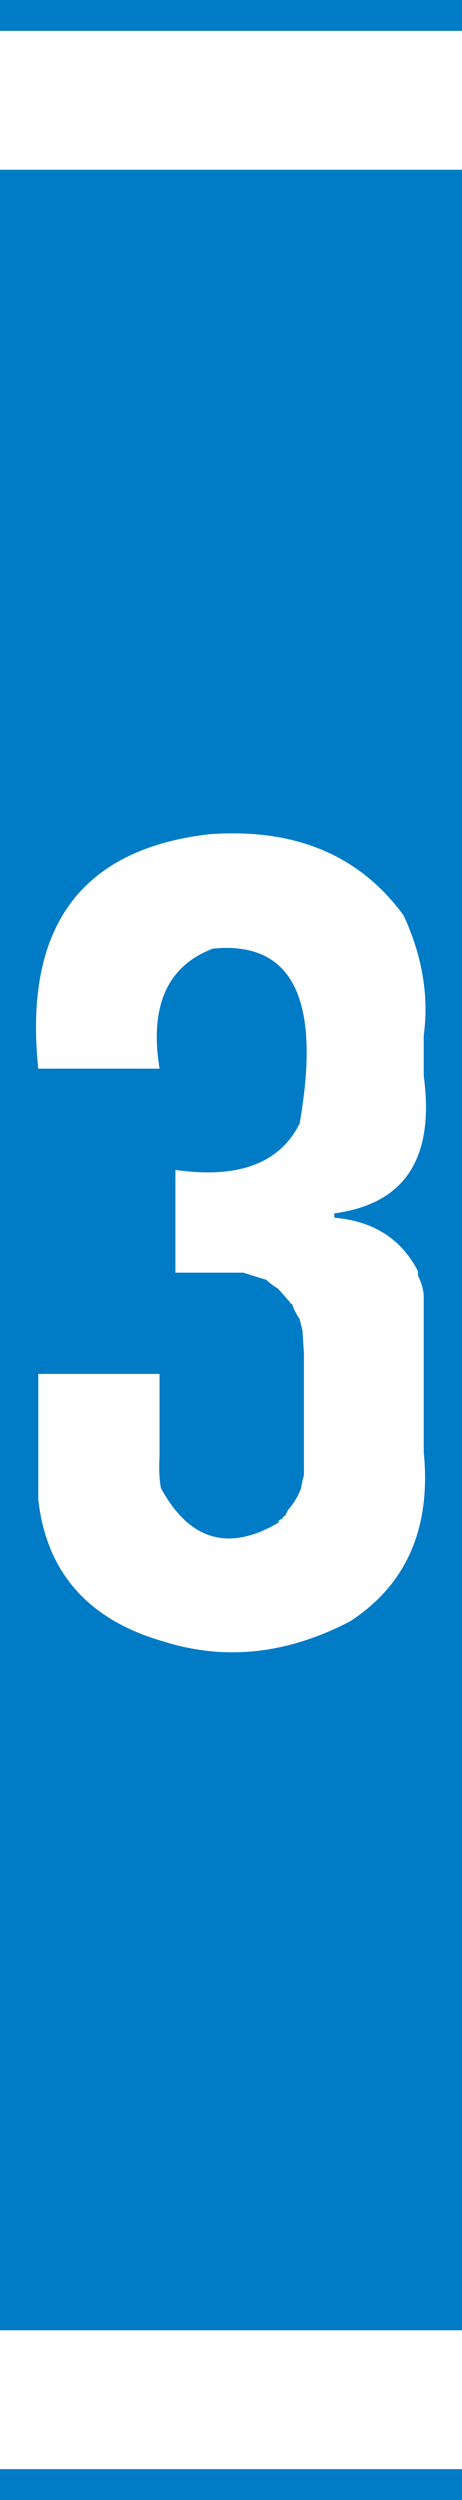
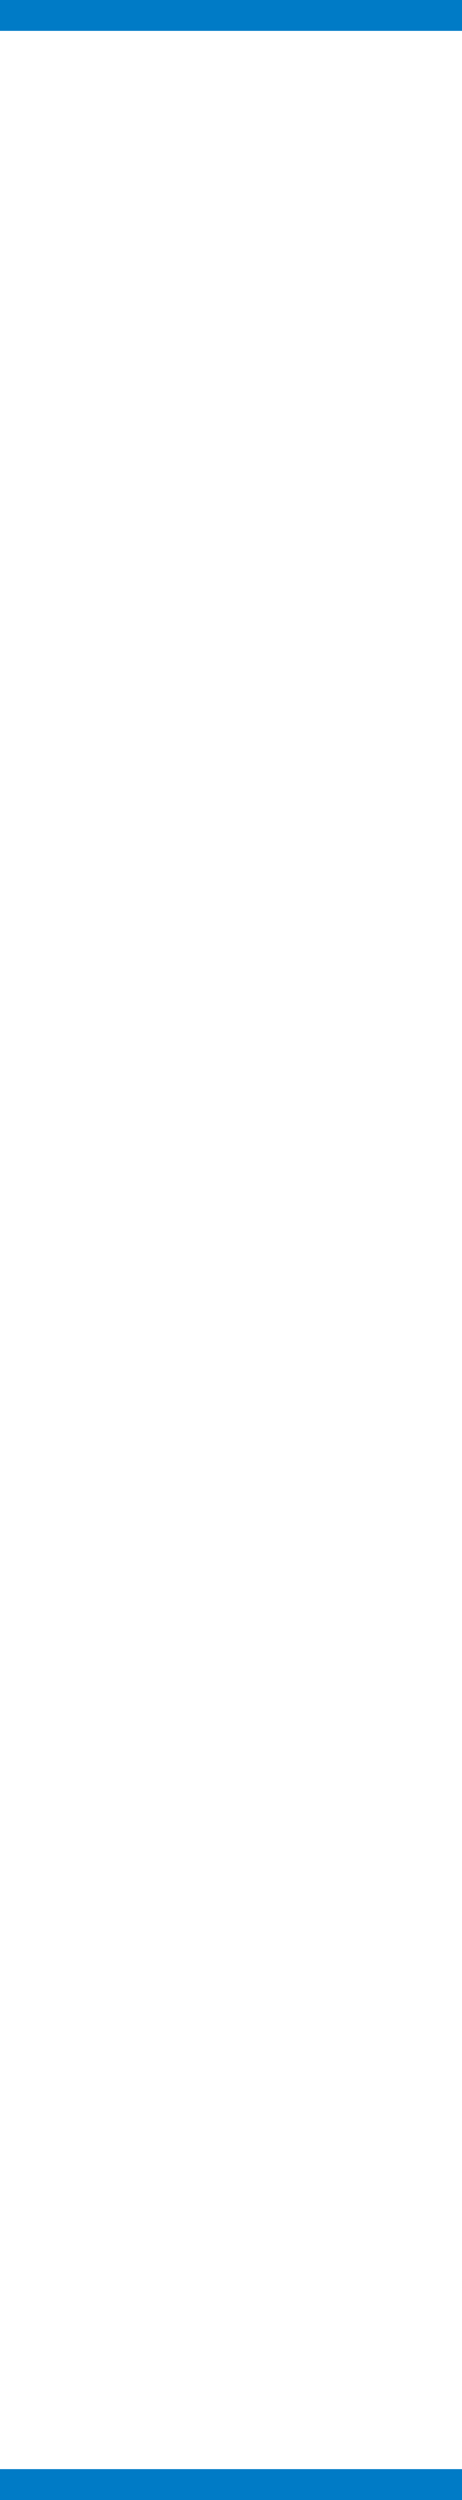
<svg xmlns="http://www.w3.org/2000/svg" xmlns:ns1="http://sodipodi.sourceforge.net/DTD/sodipodi-0.dtd" xmlns:ns2="http://www.inkscape.org/namespaces/inkscape" width="30px" height="162px" zoomAndPan="magnify" contentStyleType="text/css" preserveAspectRatio="xMidYMid meet" version="1.0" id="svg2" ns1:version="0.32" ns2:version="0.44.1" ns1:docname="Motorway_3.svg" ns1:docbase="C:\Documents and Settings\Scholes MAFIA\My Documents\Random\Images\SVG\Motorway\Path\Wider">
  <defs id="defs15" />
  <ns1:namedview ns2:window-height="573" ns2:window-width="853" ns2:pageshadow="2" ns2:pageopacity="0.0" guidetolerance="10.0" gridtolerance="10.0" objecttolerance="10.0" borderopacity="1.0" bordercolor="#666666" pagecolor="#ffffff" id="base" ns2:zoom="2.3271605" ns2:cx="15" ns2:cy="81" ns2:window-x="154" ns2:window-y="203" ns2:current-layer="svg2" />
-   <rect y="0" fill="#ffffff" width="30" height="162" stroke="none" id="rect4" />
  <line fill="none" x2="30" y1="1" y2="1" stroke="#007bc6" stroke-width="2" id="line6" />
  <line fill="none" x2="30" y1="161" y2="161" stroke="#007bc6" stroke-width="2" id="line8" />
-   <rect y="11" fill="#007bc6" width="30" height="140" stroke="none" id="rect10" />
-   <path style="font-size:48px;fill:white;font-family:motorway" d="M 13.547,54.062 C 19.11,53.641 23.329,55.391 26.204,59.312 C 27.422,61.938 27.86,64.531 27.516,67.094 L 27.516,69.719 C 28.235,75.047 26.297,78.016 21.704,78.625 L 21.704,78.906 C 24.25,79.125 26.063,80.281 27.141,82.375 L 27.141,82.656 C 27.375,83.141 27.5,83.578 27.516,83.969 L 27.516,94.094 C 28,99.016 26.407,102.672 22.735,105.062 C 18.657,107.188 14.625,107.625 10.641,106.375 C 5.75,104.984 3.032,101.922 2.485,97.188 L 2.485,96.625 L 2.485,96.25 L 2.485,94.562 L 2.485,93.531 L 2.485,93.156 L 2.485,92.781 L 2.485,92.406 L 2.485,92.031 L 2.485,90.438 L 2.485,90.156 L 2.485,89.031 L 3.797,89.031 L 4.079,89.031 L 5.766,89.031 L 6.985,89.031 L 7.36,89.031 L 8.954,89.031 L 9.235,89.031 L 10.36,89.031 L 10.36,94.375 C 10.313,95.203 10.344,95.891 10.454,96.438 C 12.297,99.813 14.829,100.563 18.047,98.688 L 18.141,98.5 L 18.329,98.406 C 18.391,98.297 18.454,98.234 18.516,98.219 L 18.61,98.031 L 18.704,97.844 C 19.094,97.391 19.375,96.922 19.547,96.438 L 19.641,95.969 L 19.735,95.594 L 19.735,95.031 L 19.735,94.75 L 19.735,92.875 L 19.735,92.406 L 19.735,92.031 L 19.735,90.344 L 19.735,89.031 L 19.735,88.75 L 19.735,88.375 L 19.735,88.094 L 19.735,87.719 L 19.641,86.219 L 19.454,85.469 C 19.219,85.125 19.063,84.813 18.985,84.531 C 18.875,84.469 18.813,84.406 18.797,84.344 L 18.047,83.5 C 17.735,83.313 17.485,83.125 17.297,82.938 L 15.797,82.469 L 14.766,82.469 L 14.391,82.469 L 12.797,82.469 L 12.516,82.469 L 11.391,82.469 L 11.391,82 L 11.391,81.625 L 11.391,79.938 L 11.391,79.562 L 11.391,79.188 L 11.391,78.812 L 11.391,77.219 L 11.391,76.938 L 11.391,75.812 C 15.469,76.391 18.157,75.391 19.454,72.812 C 20.875,64.75 19,60.969 13.829,61.469 C 10.86,62.594 9.704,65.188 10.36,69.25 L 9.047,69.25 L 8.766,69.25 L 7.079,69.25 L 5.86,69.25 L 5.485,69.25 L 3.891,69.25 L 3.61,69.25 L 2.485,69.25 C 1.532,60.109 5.219,55.047 13.547,54.062 L 13.547,54.062 z " id="text12" />
</svg>